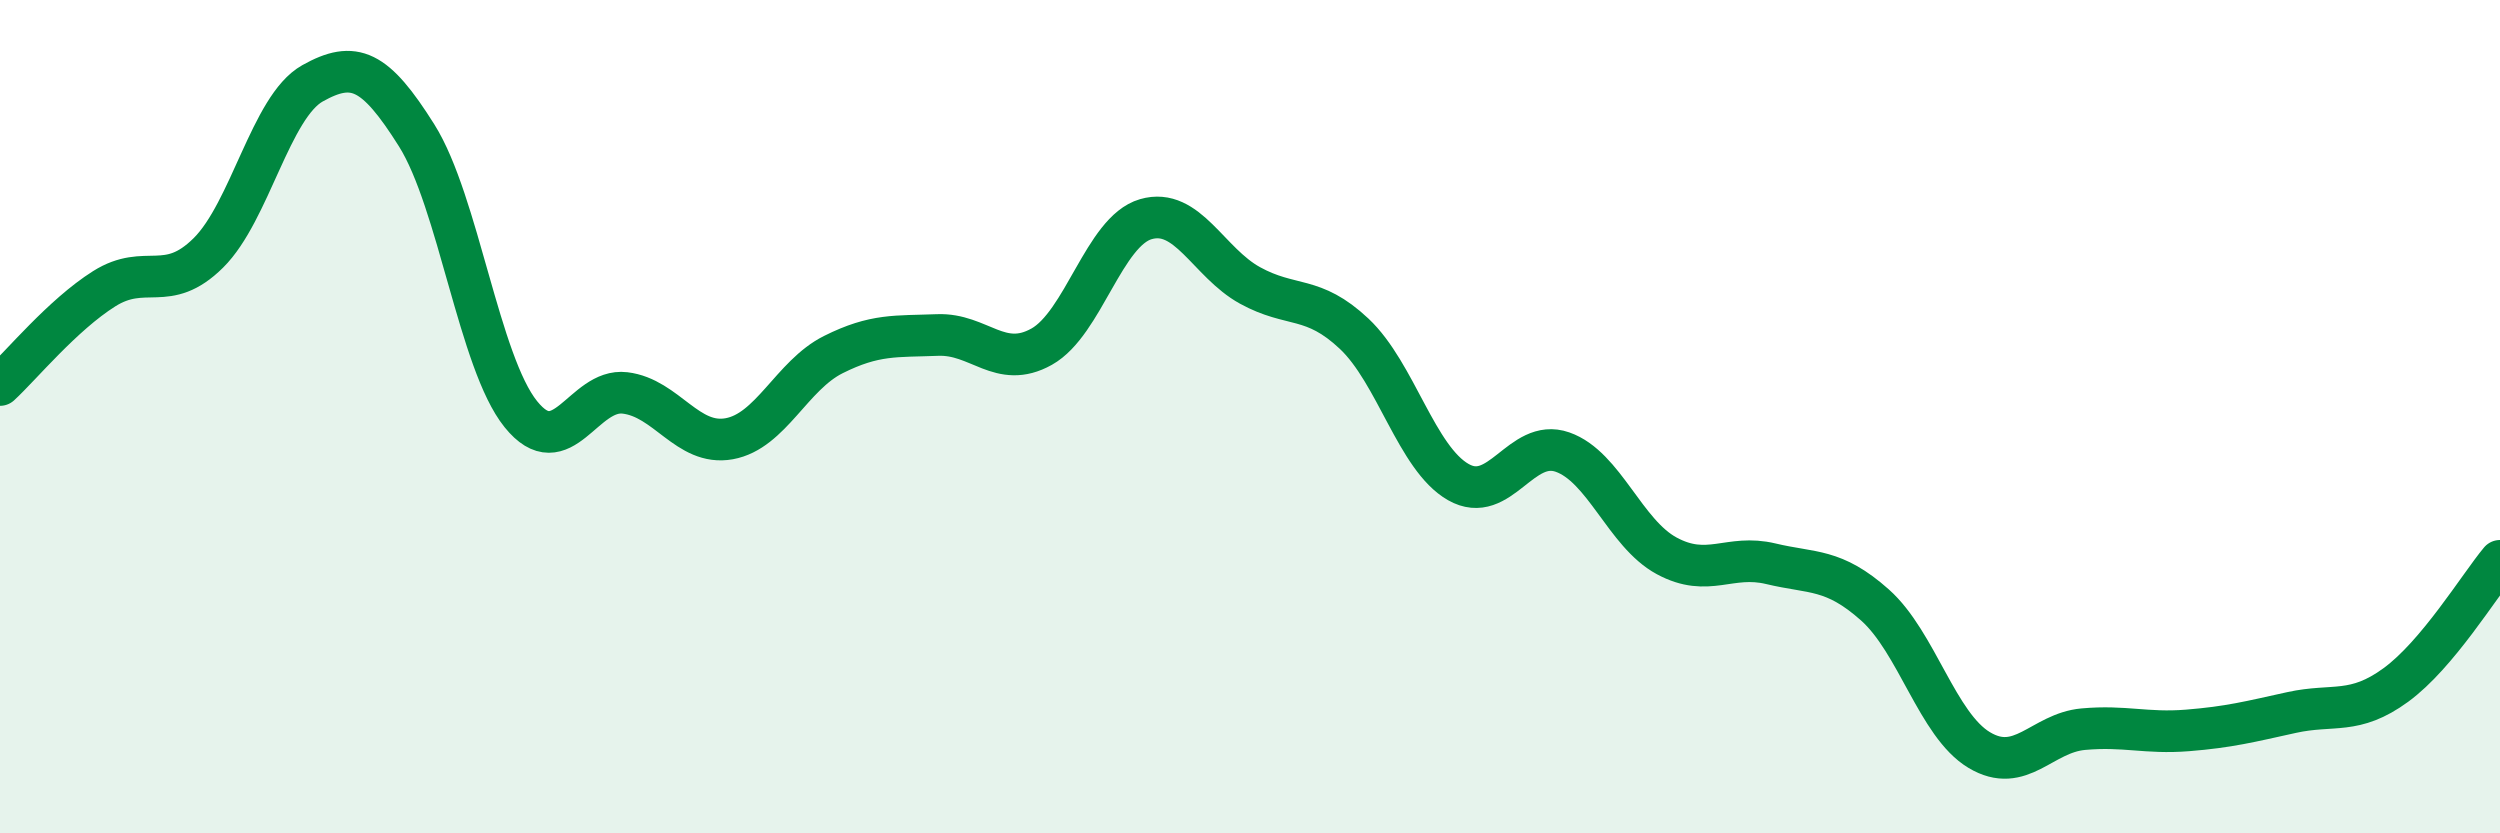
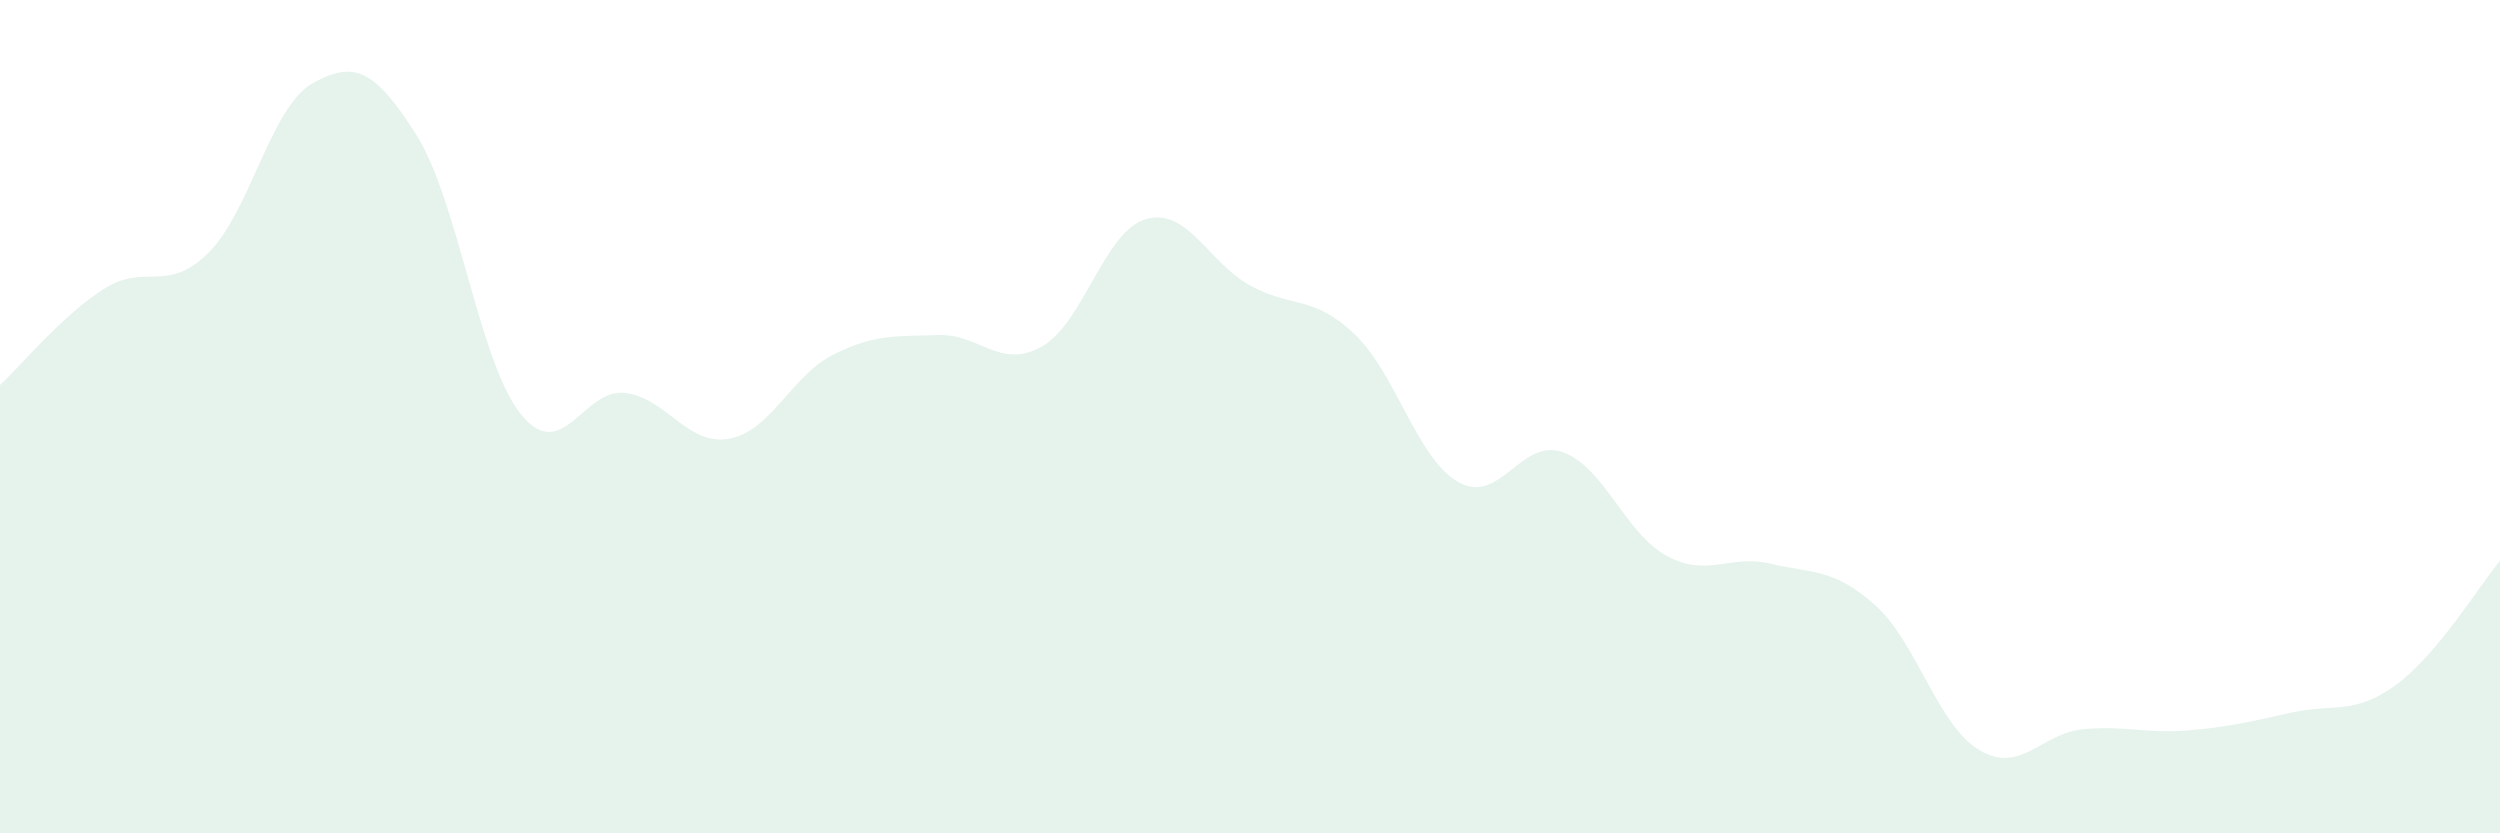
<svg xmlns="http://www.w3.org/2000/svg" width="60" height="20" viewBox="0 0 60 20">
  <path d="M 0,9.24 C 0.5,8.78 1.5,7.56 2.5,6.93 C 3.5,6.3 4,7.06 5,6.07 C 6,5.08 6.5,2.56 7.5,2 C 8.5,1.44 9,1.66 10,3.25 C 11,4.84 11.5,8.7 12.5,9.94 C 13.5,11.18 14,9.31 15,9.43 C 16,9.55 16.5,10.71 17.5,10.53 C 18.5,10.35 19,9.01 20,8.51 C 21,8.01 21.5,8.08 22.5,8.04 C 23.5,8 24,8.88 25,8.32 C 26,7.76 26.5,5.55 27.5,5.26 C 28.5,4.97 29,6.3 30,6.85 C 31,7.4 31.5,7.07 32.5,8.01 C 33.5,8.95 34,11 35,11.57 C 36,12.14 36.5,10.5 37.5,10.85 C 38.5,11.2 39,12.8 40,13.34 C 41,13.88 41.5,13.29 42.5,13.53 C 43.5,13.77 44,13.63 45,14.52 C 46,15.41 46.5,17.4 47.5,18 C 48.5,18.6 49,17.59 50,17.5 C 51,17.41 51.5,17.61 52.5,17.53 C 53.5,17.45 54,17.32 55,17.1 C 56,16.88 56.5,17.17 57.5,16.44 C 58.5,15.71 59.5,14.06 60,13.46L60 20L0 20Z" fill="#008740" opacity="0.1" stroke-linecap="round" stroke-linejoin="round" />
-   <path d="M 0,9.24 C 0.5,8.78 1.5,7.56 2.5,6.93 C 3.5,6.3 4,7.06 5,6.07 C 6,5.08 6.5,2.56 7.5,2 C 8.5,1.44 9,1.66 10,3.25 C 11,4.84 11.5,8.7 12.5,9.94 C 13.5,11.18 14,9.31 15,9.43 C 16,9.55 16.5,10.71 17.5,10.53 C 18.5,10.35 19,9.01 20,8.51 C 21,8.01 21.5,8.08 22.5,8.04 C 23.5,8 24,8.88 25,8.32 C 26,7.76 26.5,5.55 27.5,5.26 C 28.5,4.97 29,6.3 30,6.85 C 31,7.4 31.5,7.07 32.5,8.01 C 33.5,8.95 34,11 35,11.57 C 36,12.14 36.5,10.5 37.5,10.85 C 38.5,11.2 39,12.8 40,13.34 C 41,13.88 41.5,13.29 42.5,13.53 C 43.5,13.77 44,13.63 45,14.52 C 46,15.41 46.5,17.4 47.5,18 C 48.5,18.6 49,17.59 50,17.5 C 51,17.41 51.5,17.61 52.5,17.53 C 53.5,17.45 54,17.32 55,17.1 C 56,16.88 56.5,17.17 57.5,16.44 C 58.5,15.71 59.5,14.06 60,13.46" stroke="#008740" stroke-width="1" fill="none" stroke-linecap="round" stroke-linejoin="round" />
</svg>